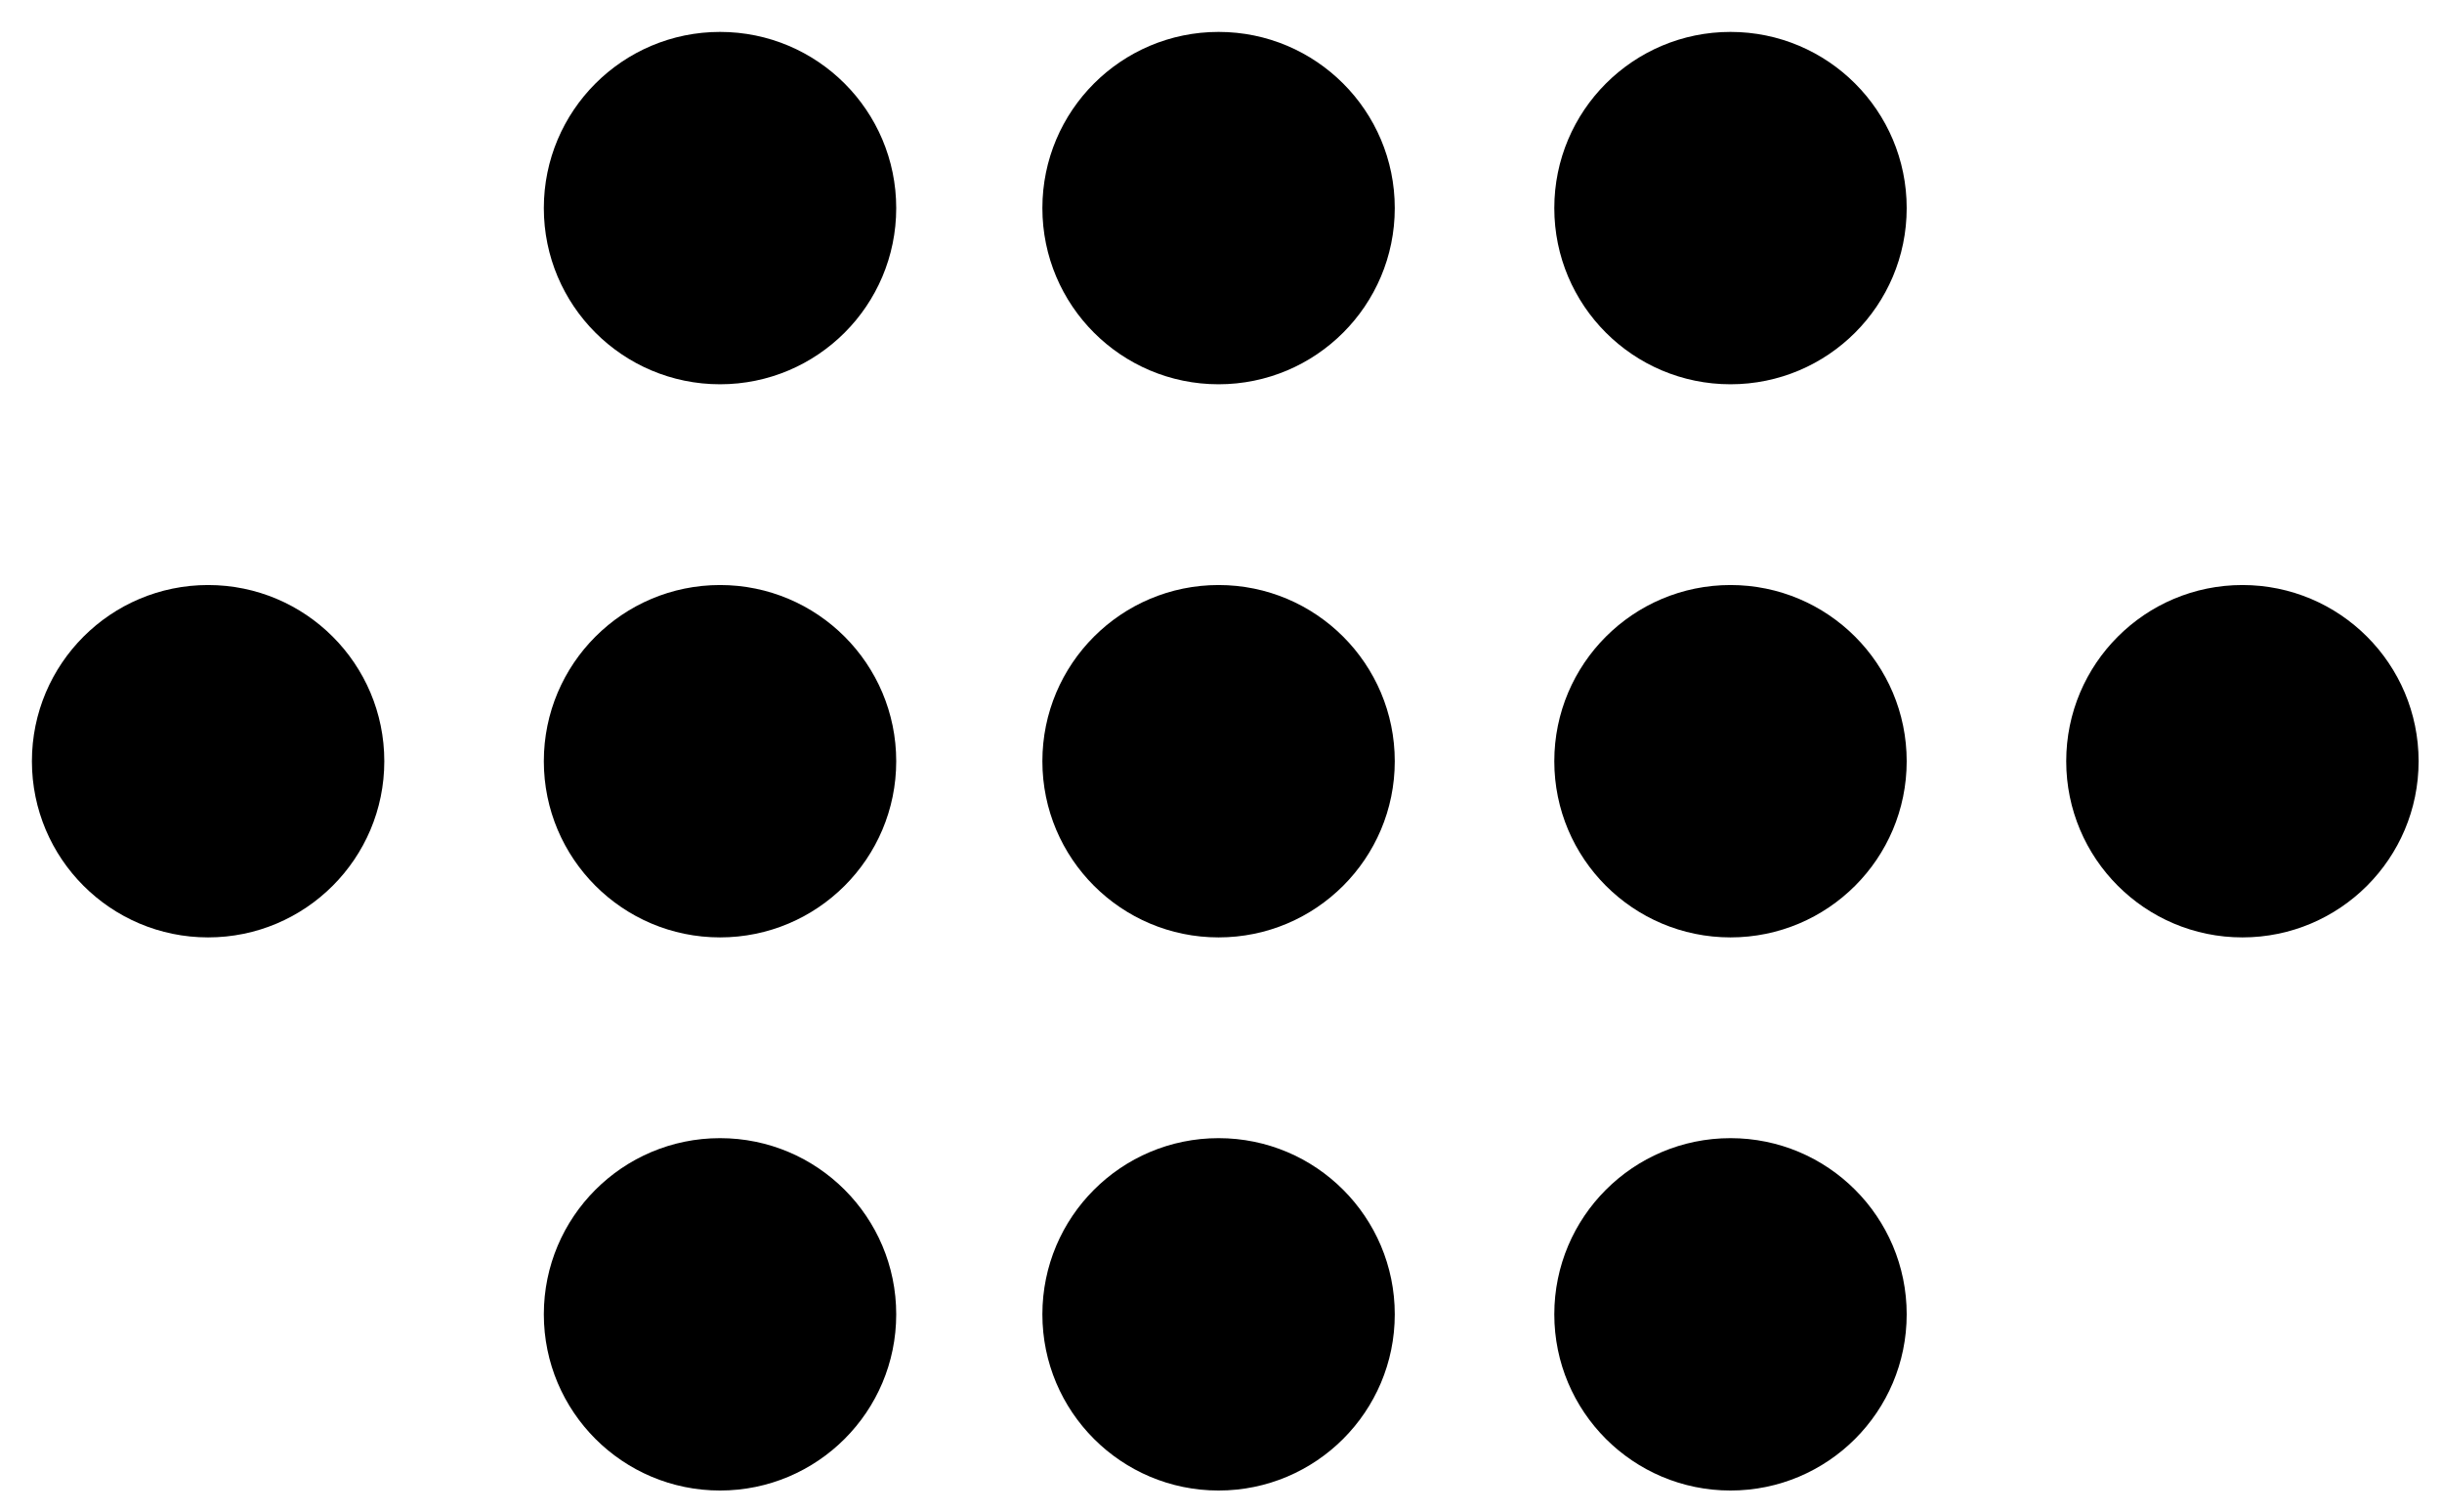
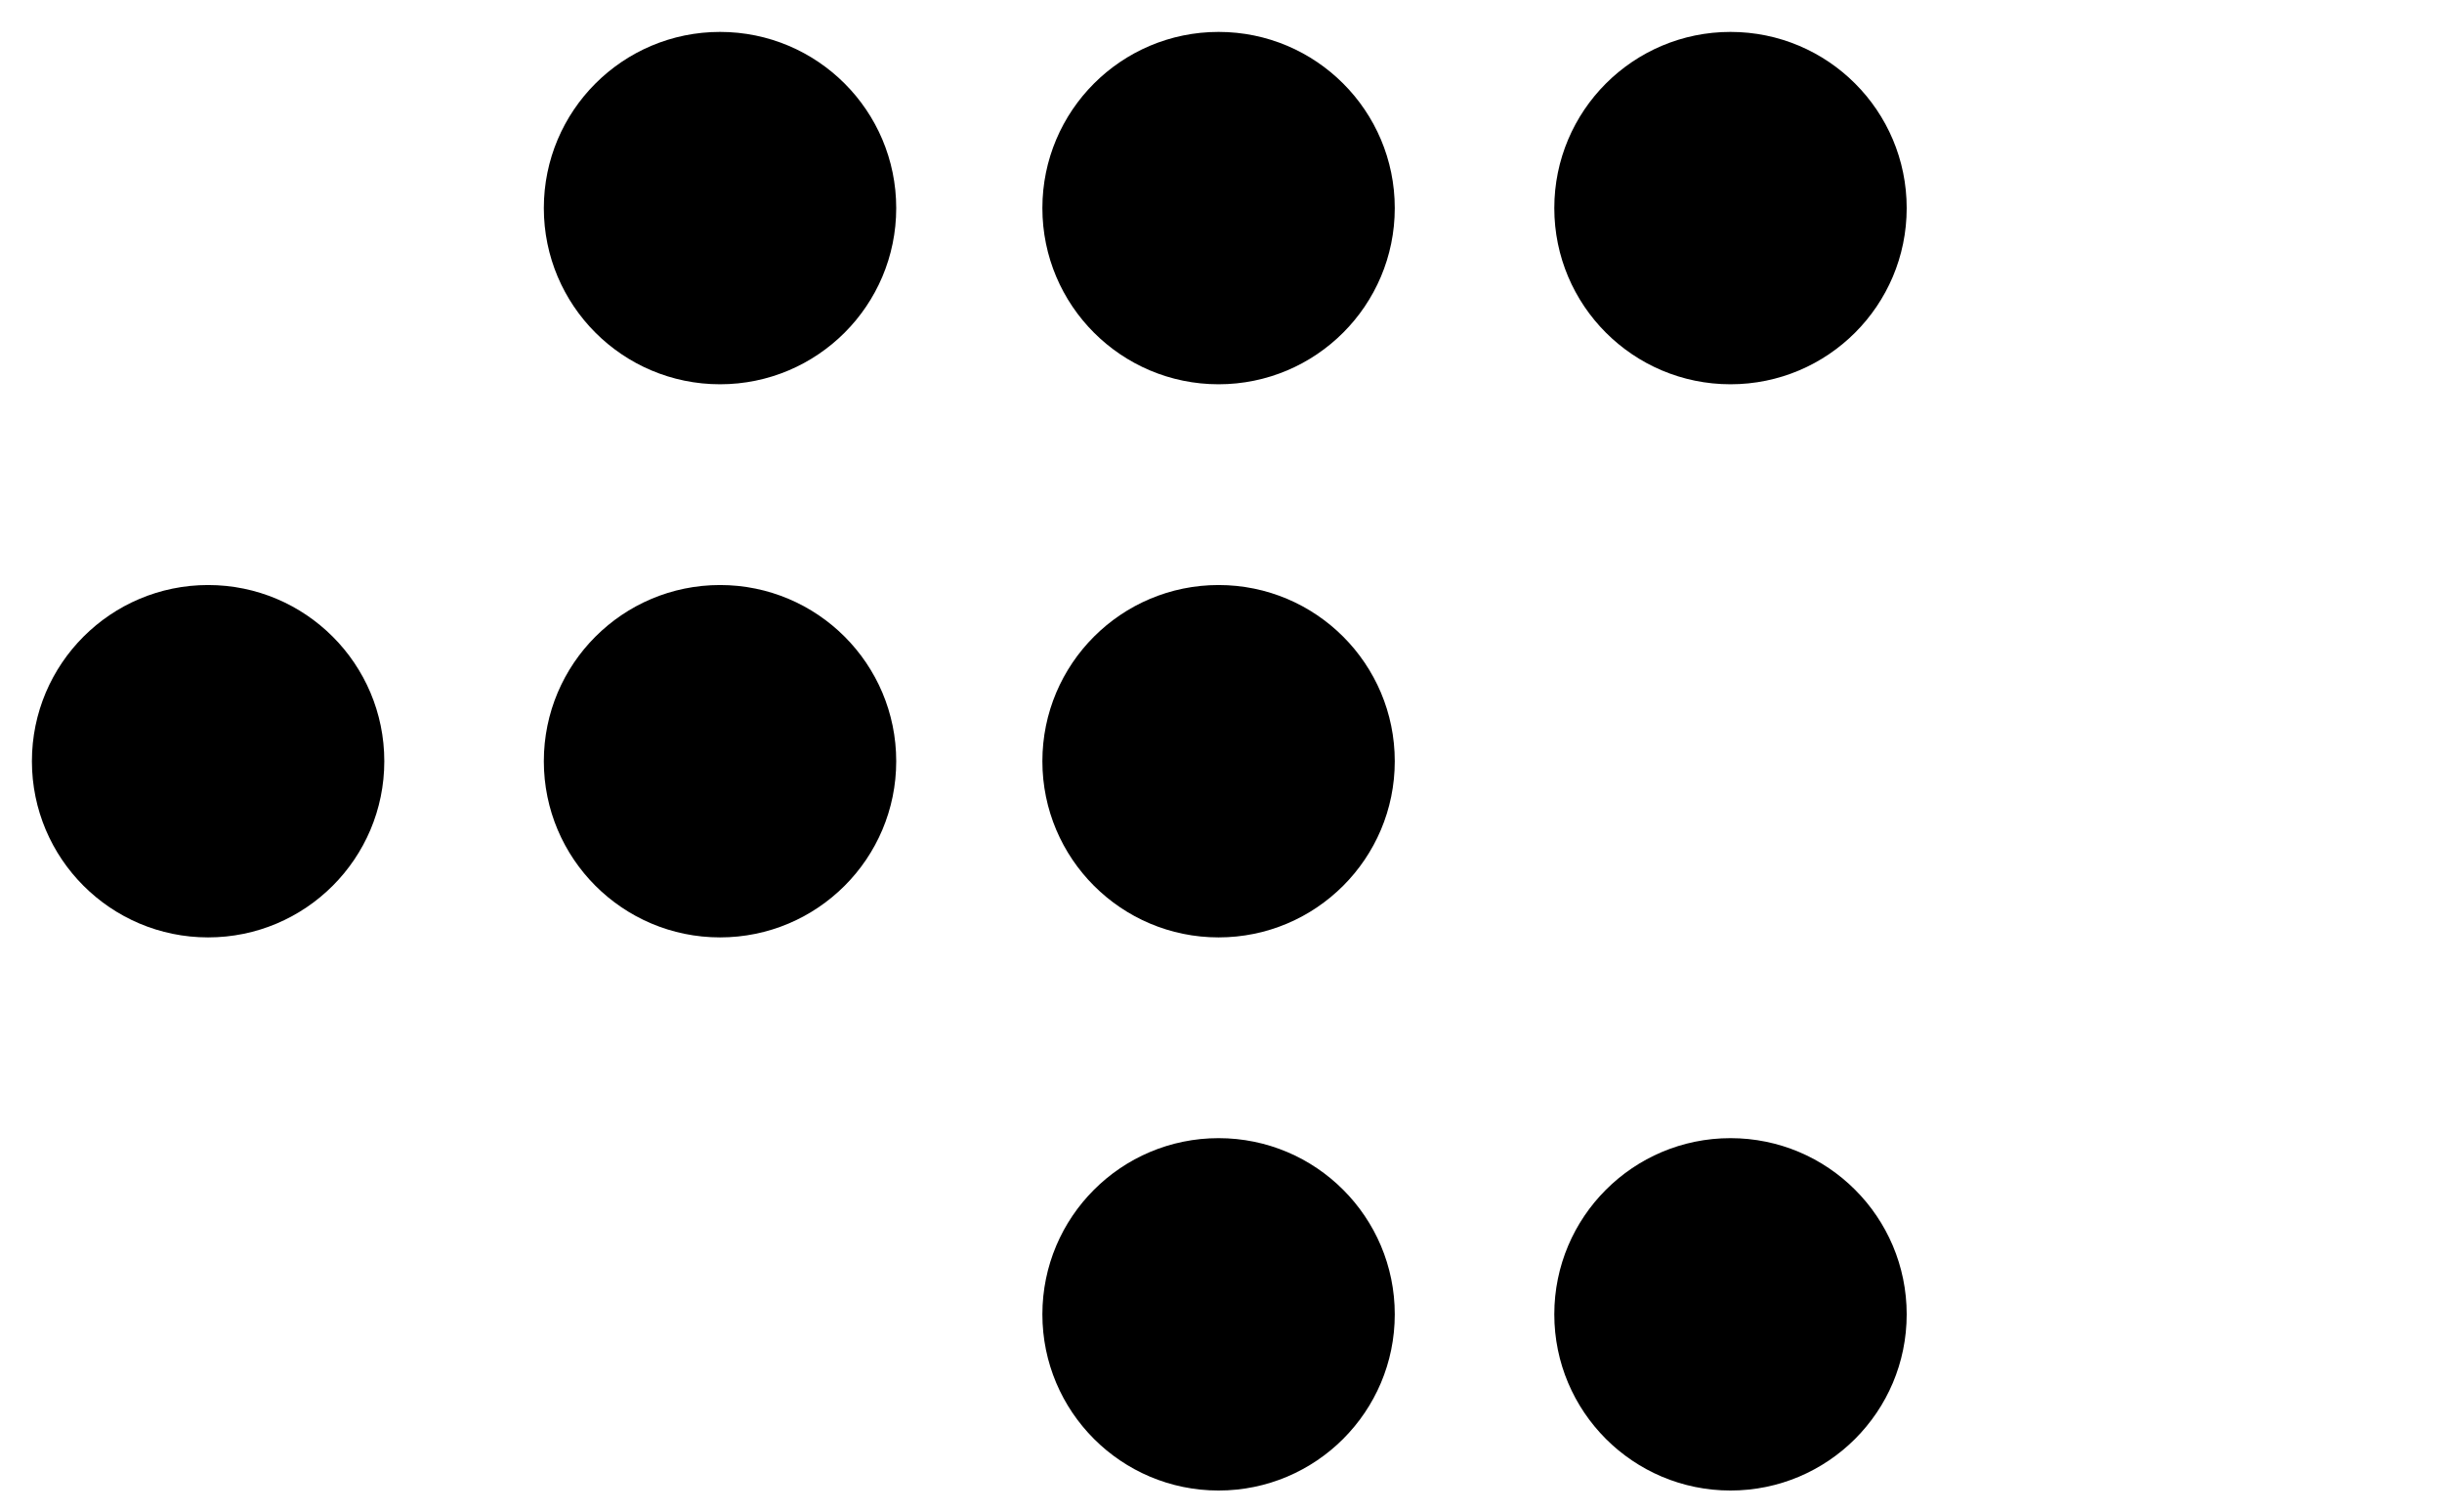
<svg xmlns="http://www.w3.org/2000/svg" id="Layer_1" viewBox="0 0 76.52 47.387">
  <defs>
    <style>.cls-1{fill:#000;stroke-width:0px;}</style>
  </defs>
  <circle class="cls-1" cx="22.562" cy="23.854" r="5.521" />
  <circle class="cls-1" cx="22.562" cy="6.521" r="5.521" />
  <circle class="cls-1" cx="6.521" cy="23.854" r="5.521" />
-   <circle class="cls-1" cx="22.562" cy="41.187" r="5.521" />
  <circle class="cls-1" cx="38.184" cy="23.854" r="5.521" />
-   <circle class="cls-1" cx="54.225" cy="23.854" r="5.521" />
  <circle class="cls-1" cx="38.184" cy="41.187" r="5.521" />
  <circle class="cls-1" cx="54.225" cy="41.187" r="5.521" />
-   <circle class="cls-1" cx="70.266" cy="23.854" r="5.521" />
  <circle class="cls-1" cx="38.184" cy="6.521" r="5.521" />
  <circle class="cls-1" cx="54.225" cy="6.521" r="5.521" />
</svg>